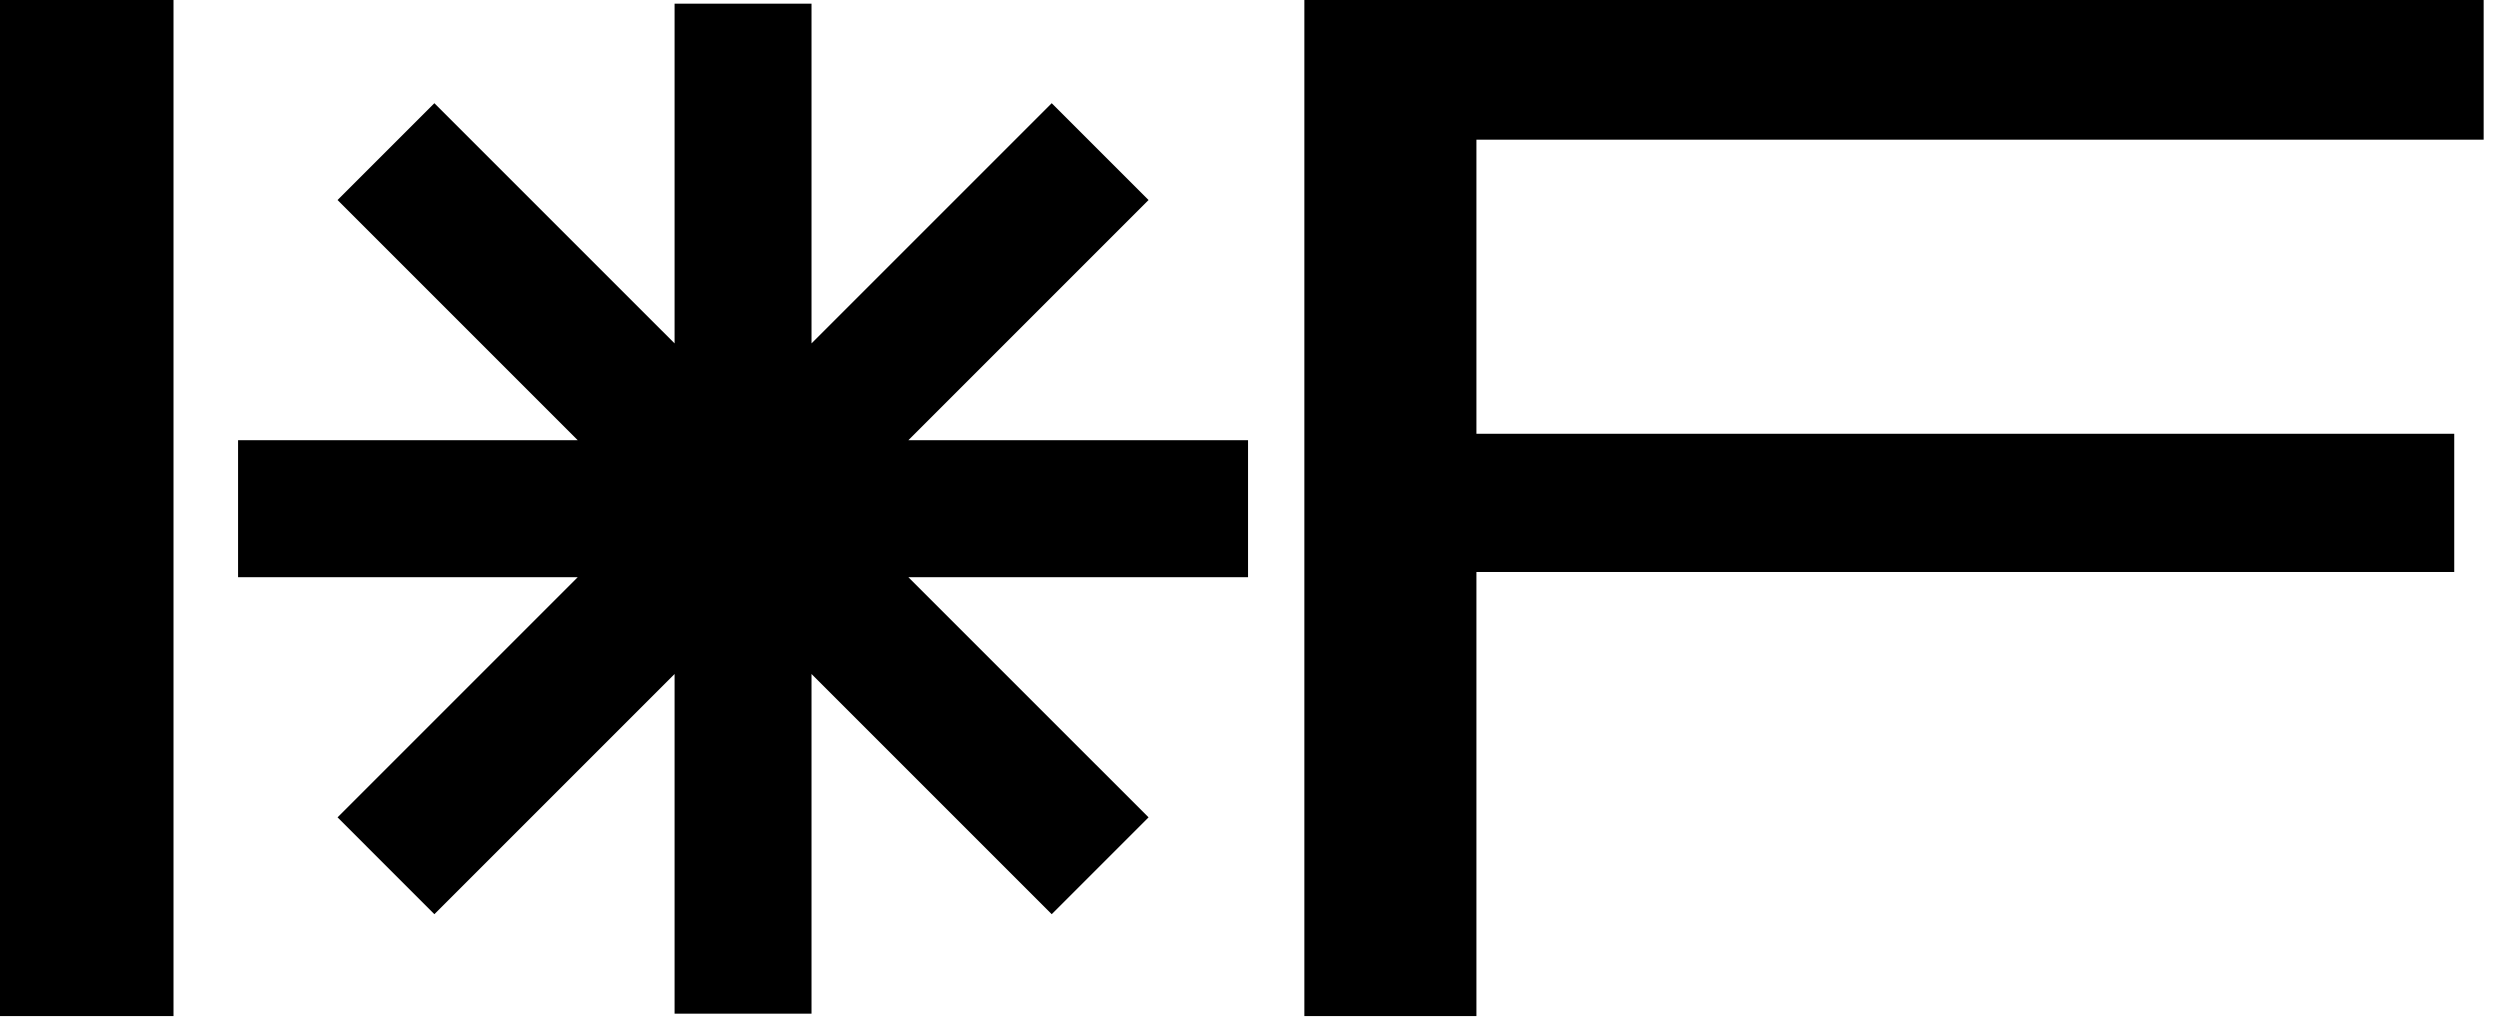
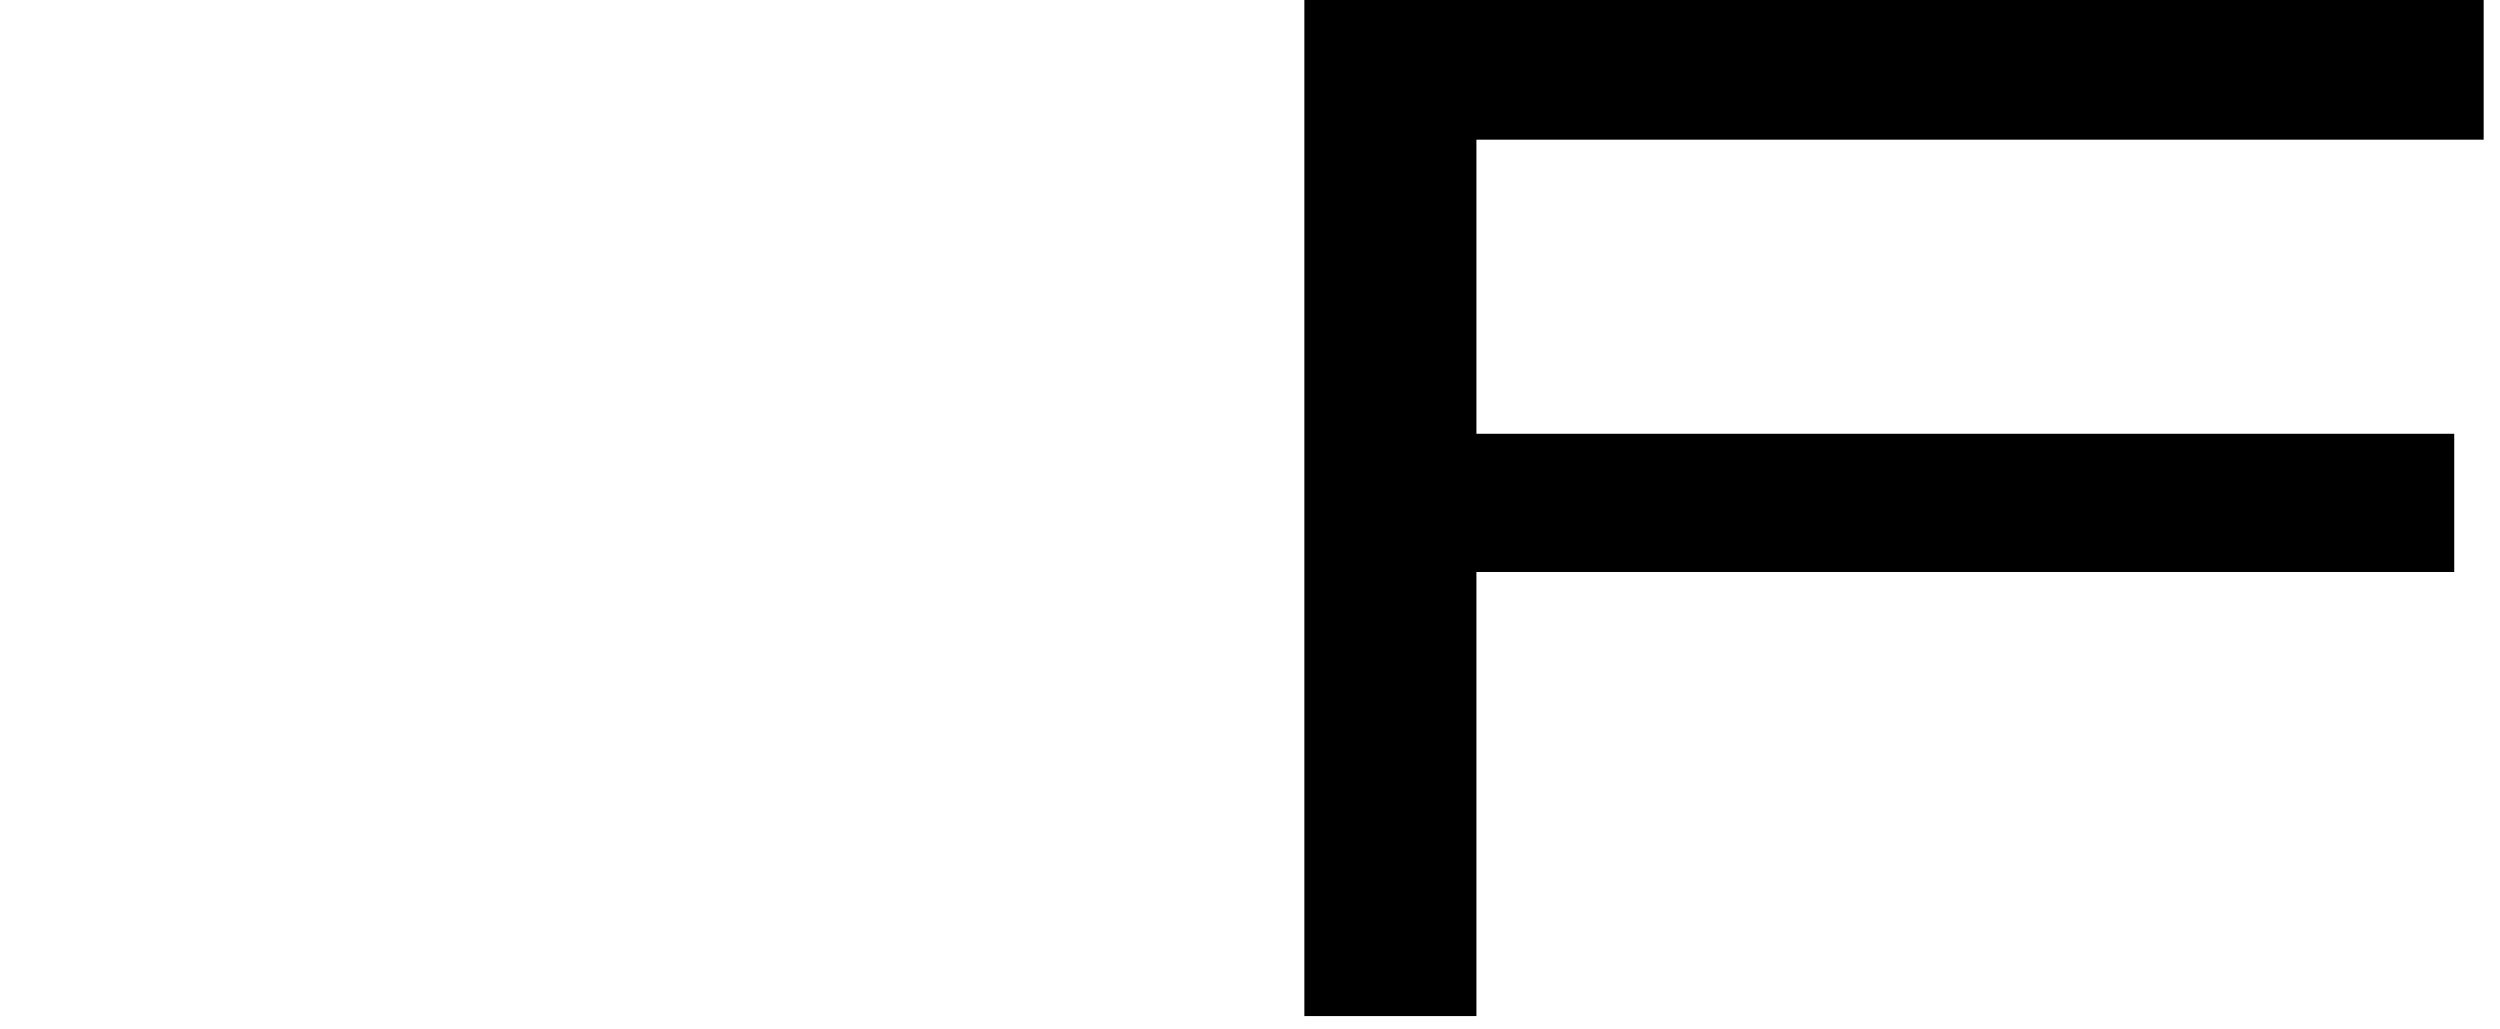
<svg xmlns="http://www.w3.org/2000/svg" fill="none" height="100%" overflow="visible" preserveAspectRatio="none" style="display: block;" viewBox="0 0 102 42" width="100%">
  <g id="Vector">
    <path d="M53.218 41.456V0H101.333V5.699H60.238V17.698H100.133V23.337H60.238V41.456H53.218Z" fill="#FFFF00" style="fill:#FFFF00;fill:color(display-p3 1 1 0);fill-opacity:1;" />
-     <path d="M0 41.456V0H7.079V41.456H0Z" fill="#FFFF00" style="fill:#FFFF00;fill:color(display-p3 1 1 0);fill-opacity:1;" />
-     <path d="M33.11 14.01L42.91 4.211L46.861 8.161L37.061 17.961H50.92V23.549H37.061L46.861 33.348L42.91 37.299L33.11 27.499V41.358L27.523 41.358V27.5L17.723 37.299L13.772 33.348L23.572 23.549H9.713V17.961H23.572L13.772 8.161L17.723 4.211L27.523 14.01V0.151H33.11V14.01Z" fill="#FFFF00" style="fill:#FFFF00;fill:color(display-p3 1 1 0);fill-opacity:1;" />
  </g>
</svg>